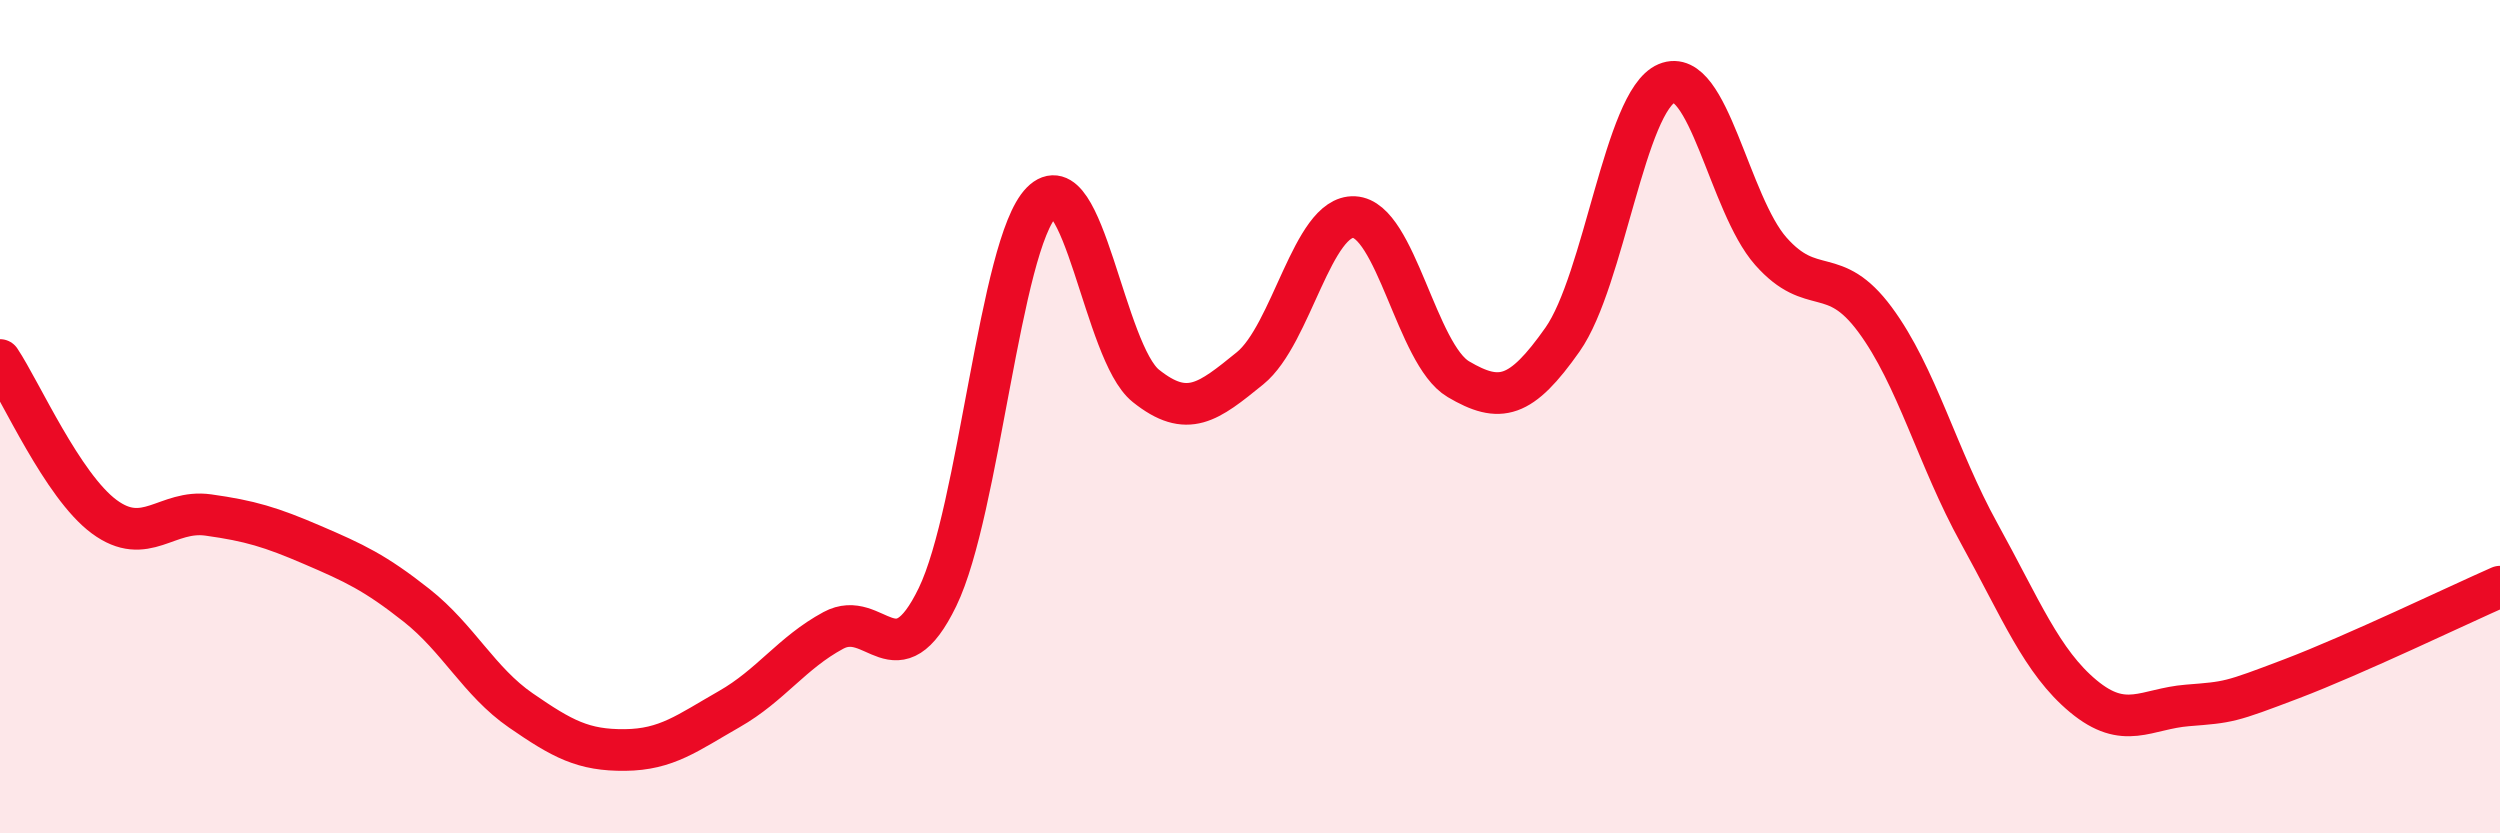
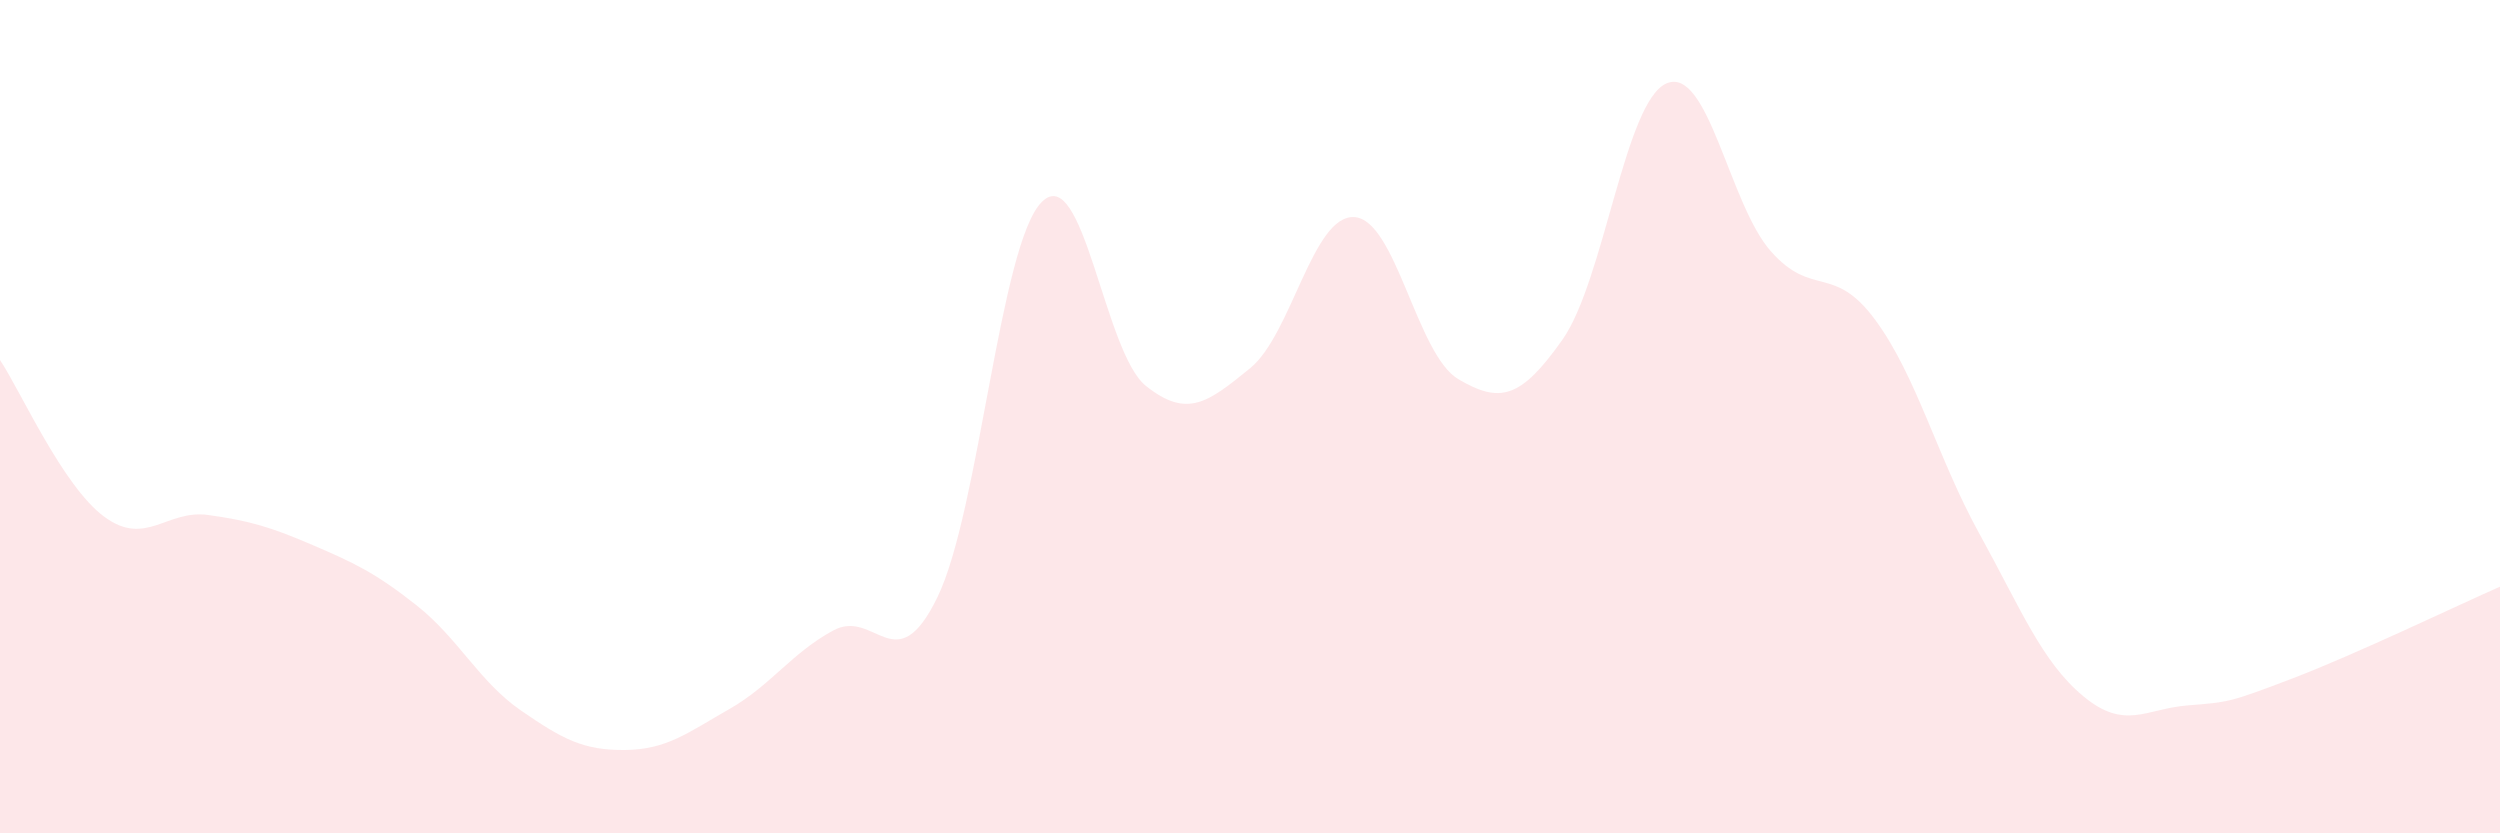
<svg xmlns="http://www.w3.org/2000/svg" width="60" height="20" viewBox="0 0 60 20">
  <path d="M 0,8.64 C 0.5,9.39 1.5,11.66 2.5,12.4 C 3.5,13.14 4,12.22 5,12.36 C 6,12.5 6.5,12.65 7.5,13.08 C 8.5,13.51 9,13.74 10,14.53 C 11,15.32 11.5,16.36 12.5,17.05 C 13.5,17.74 14,18.01 15,18 C 16,17.99 16.5,17.59 17.5,17.02 C 18.5,16.45 19,15.67 20,15.13 C 21,14.59 21.5,16.39 22.5,14.33 C 23.5,12.27 24,5.86 25,4.85 C 26,3.84 26.5,8.46 27.5,9.26 C 28.5,10.06 29,9.65 30,8.84 C 31,8.03 31.5,5.16 32.5,5.21 C 33.5,5.26 34,8.51 35,9.1 C 36,9.69 36.5,9.57 37.5,8.15 C 38.5,6.73 39,2.42 40,2 C 41,1.58 41.5,4.9 42.5,6.03 C 43.5,7.16 44,6.32 45,7.67 C 46,9.02 46.5,10.99 47.5,12.8 C 48.5,14.61 49,15.88 50,16.71 C 51,17.54 51.5,17.01 52.5,16.93 C 53.5,16.85 53.5,16.86 55,16.29 C 56.5,15.72 59,14.52 60,14.08L60 20L0 20Z" fill="#EB0A25" opacity="0.1" stroke-linecap="round" stroke-linejoin="round" />
-   <path d="M 0,8.64 C 0.5,9.39 1.5,11.66 2.5,12.4 C 3.5,13.14 4,12.22 5,12.36 C 6,12.5 6.5,12.65 7.5,13.08 C 8.5,13.51 9,13.74 10,14.53 C 11,15.32 11.5,16.36 12.5,17.05 C 13.5,17.74 14,18.01 15,18 C 16,17.99 16.5,17.59 17.5,17.02 C 18.5,16.45 19,15.67 20,15.13 C 21,14.59 21.5,16.39 22.5,14.33 C 23.5,12.27 24,5.86 25,4.85 C 26,3.84 26.5,8.46 27.5,9.26 C 28.5,10.06 29,9.65 30,8.84 C 31,8.03 31.5,5.16 32.5,5.21 C 33.5,5.26 34,8.51 35,9.1 C 36,9.69 36.5,9.57 37.5,8.15 C 38.5,6.73 39,2.42 40,2 C 41,1.58 41.5,4.9 42.5,6.03 C 43.5,7.16 44,6.32 45,7.67 C 46,9.02 46.5,10.99 47.5,12.8 C 48.5,14.61 49,15.88 50,16.71 C 51,17.54 51.5,17.01 52.5,16.93 C 53.5,16.85 53.5,16.86 55,16.29 C 56.5,15.72 59,14.52 60,14.08" stroke="#EB0A25" stroke-width="1" fill="none" stroke-linecap="round" stroke-linejoin="round" />
</svg>